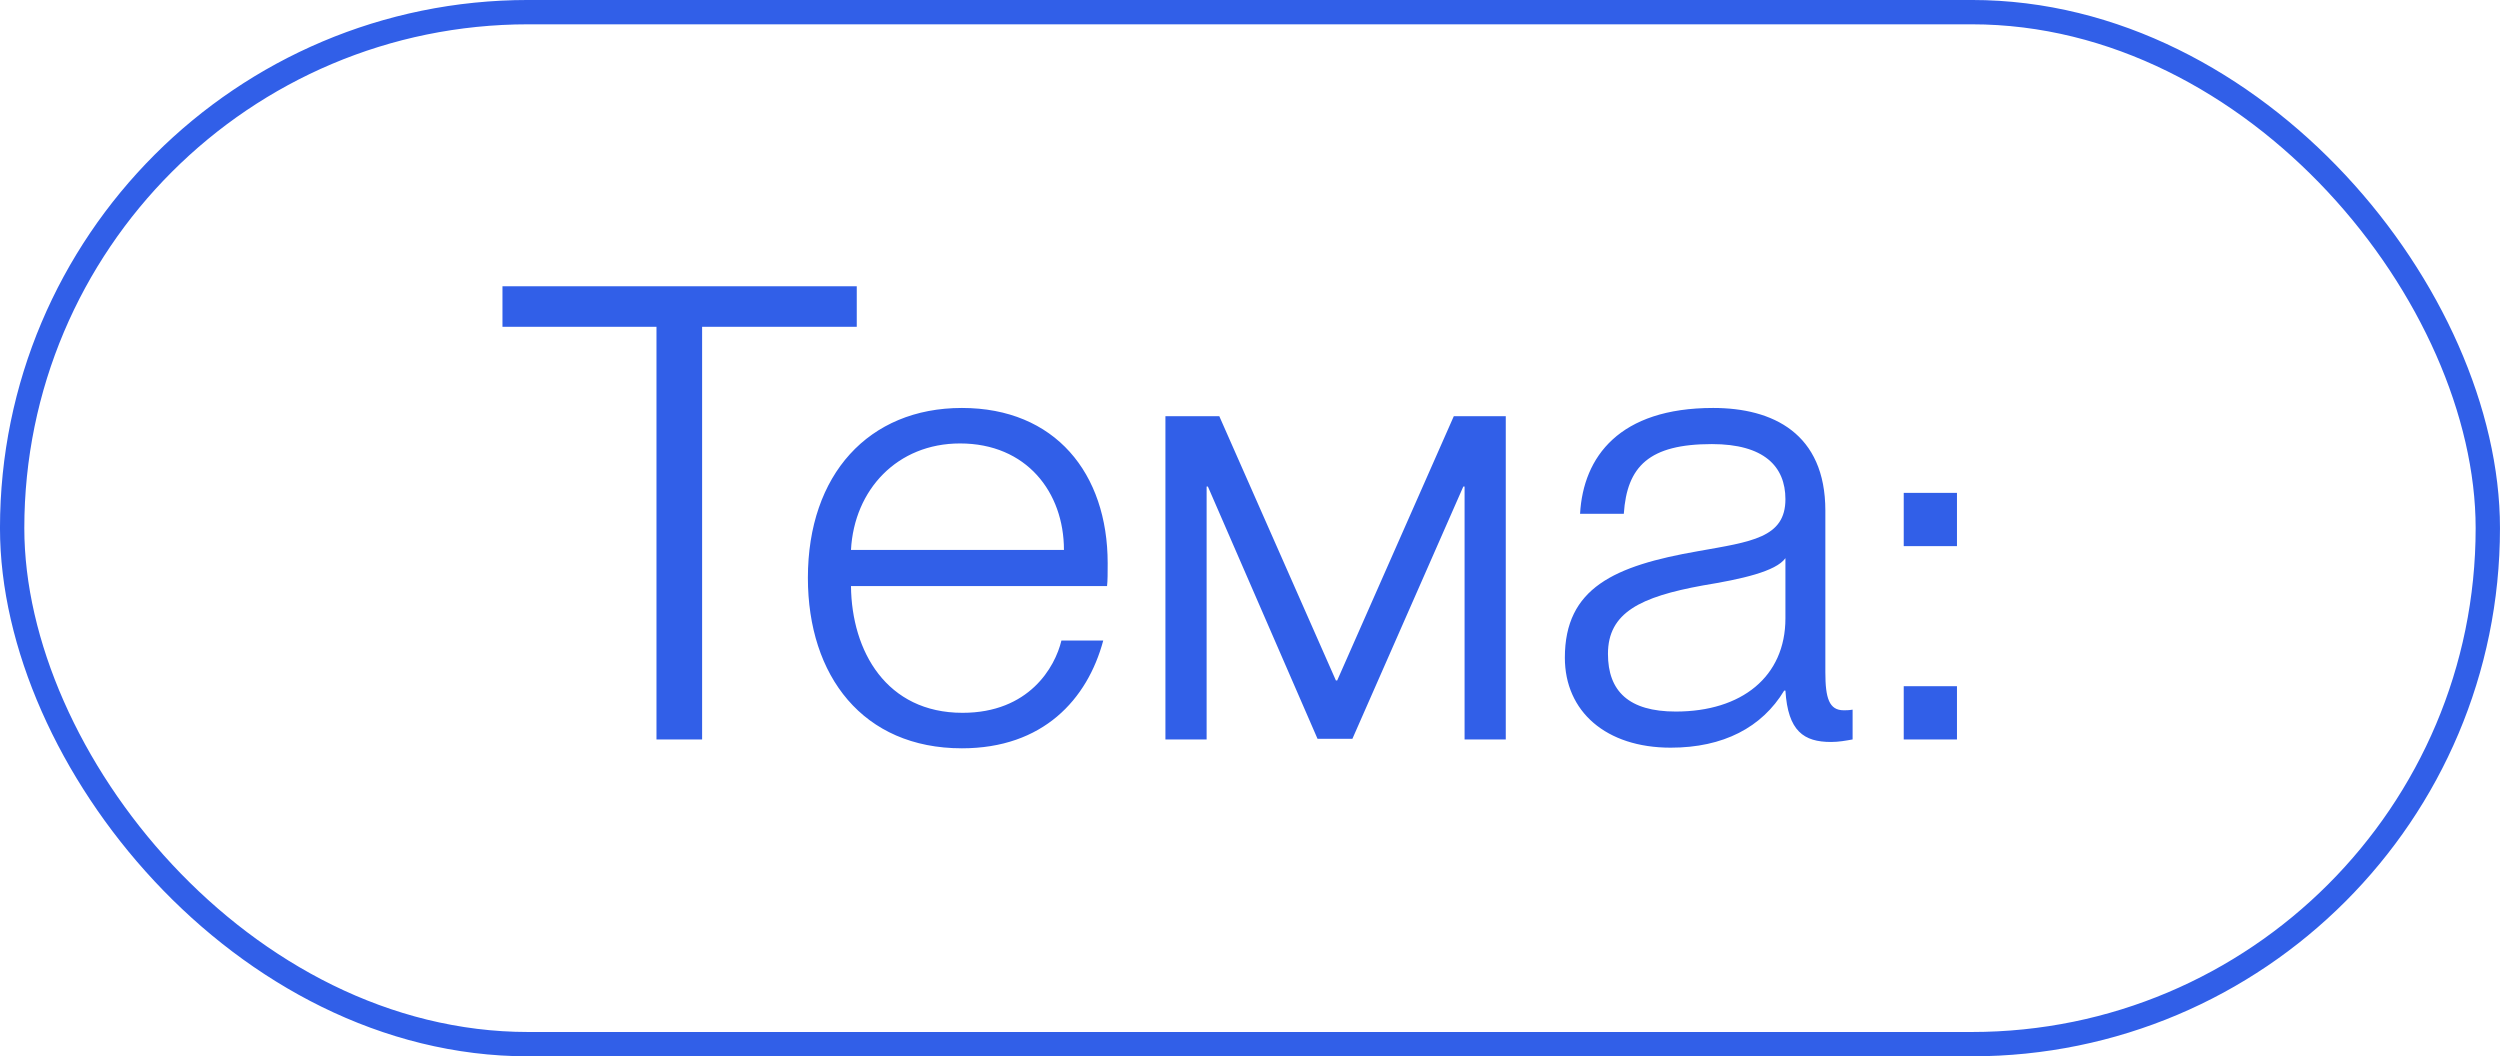
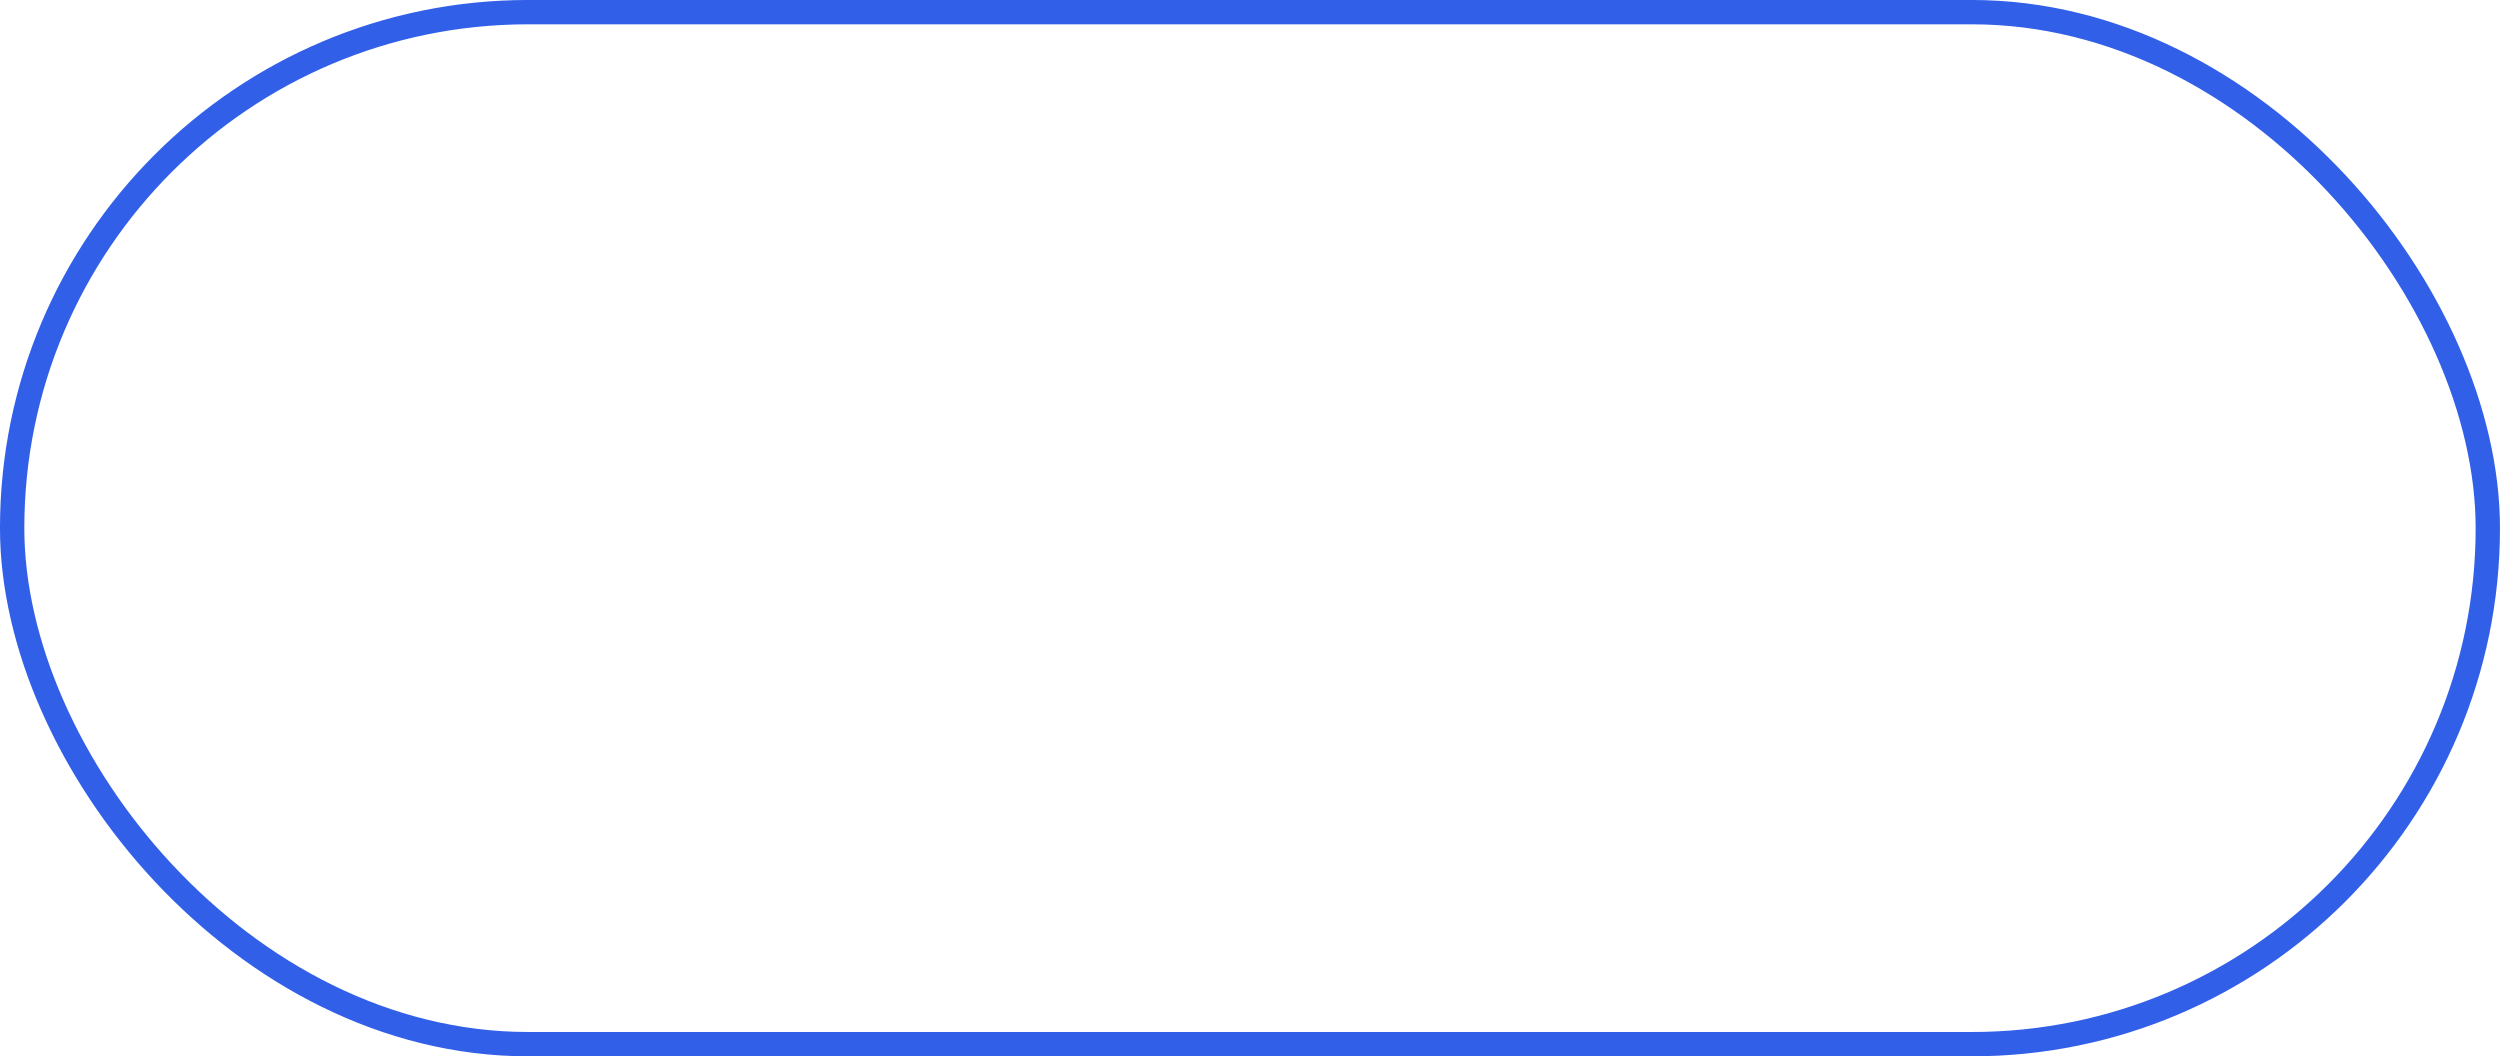
<svg xmlns="http://www.w3.org/2000/svg" width="71" height="30" viewBox="0 0 71 30" fill="none">
  <rect x="0.345" y="0.345" width="70.309" height="29.309" rx="14.655" stroke="#315FE8" stroke-width="0.691" />
-   <path d="M19.94 21H18.644V9.282H14.27V8.13H24.332V9.282H19.94V21ZM31.458 15.996C31.458 16.248 31.458 16.5 31.44 16.644H24.168C24.186 18.498 25.176 20.244 27.336 20.244C29.226 20.244 29.964 18.948 30.144 18.192H31.332C30.882 19.866 29.622 21.252 27.318 21.252C24.51 21.252 22.944 19.2 22.944 16.41C22.944 13.476 24.672 11.586 27.318 11.586C29.964 11.586 31.458 13.44 31.458 15.996ZM24.168 15.618H30.216C30.216 13.98 29.154 12.594 27.264 12.594C25.482 12.594 24.258 13.908 24.168 15.618ZM34.268 21H33.098V11.82H34.628L37.94 19.326H37.976L41.288 11.82H42.764V21H41.594V13.818H41.558L38.408 20.982H37.418L34.304 13.818H34.268V21ZM47.448 21.234C45.612 21.234 44.442 20.208 44.442 18.678C44.442 16.698 45.846 16.068 48.222 15.654C49.734 15.384 50.706 15.276 50.706 14.178C50.706 13.242 50.094 12.612 48.618 12.612C46.836 12.612 46.206 13.242 46.116 14.592H44.874C44.964 12.972 45.99 11.586 48.654 11.586C50.346 11.586 51.84 12.306 51.84 14.502V19.092C51.84 19.83 51.948 20.172 52.362 20.172C52.434 20.172 52.506 20.172 52.614 20.154V21C52.416 21.036 52.218 21.072 52.002 21.072C51.228 21.072 50.778 20.766 50.706 19.614H50.67C50.04 20.658 48.942 21.234 47.448 21.234ZM47.592 20.208C49.464 20.208 50.706 19.218 50.706 17.562V15.852C50.436 16.23 49.464 16.446 48.366 16.626C46.584 16.95 45.666 17.4 45.666 18.57C45.666 19.632 46.26 20.208 47.592 20.208ZM55.578 15.51H54.066V13.998H55.578V15.51ZM55.578 21H54.066V19.488H55.578V21Z" fill="#315FE8" />
</svg>